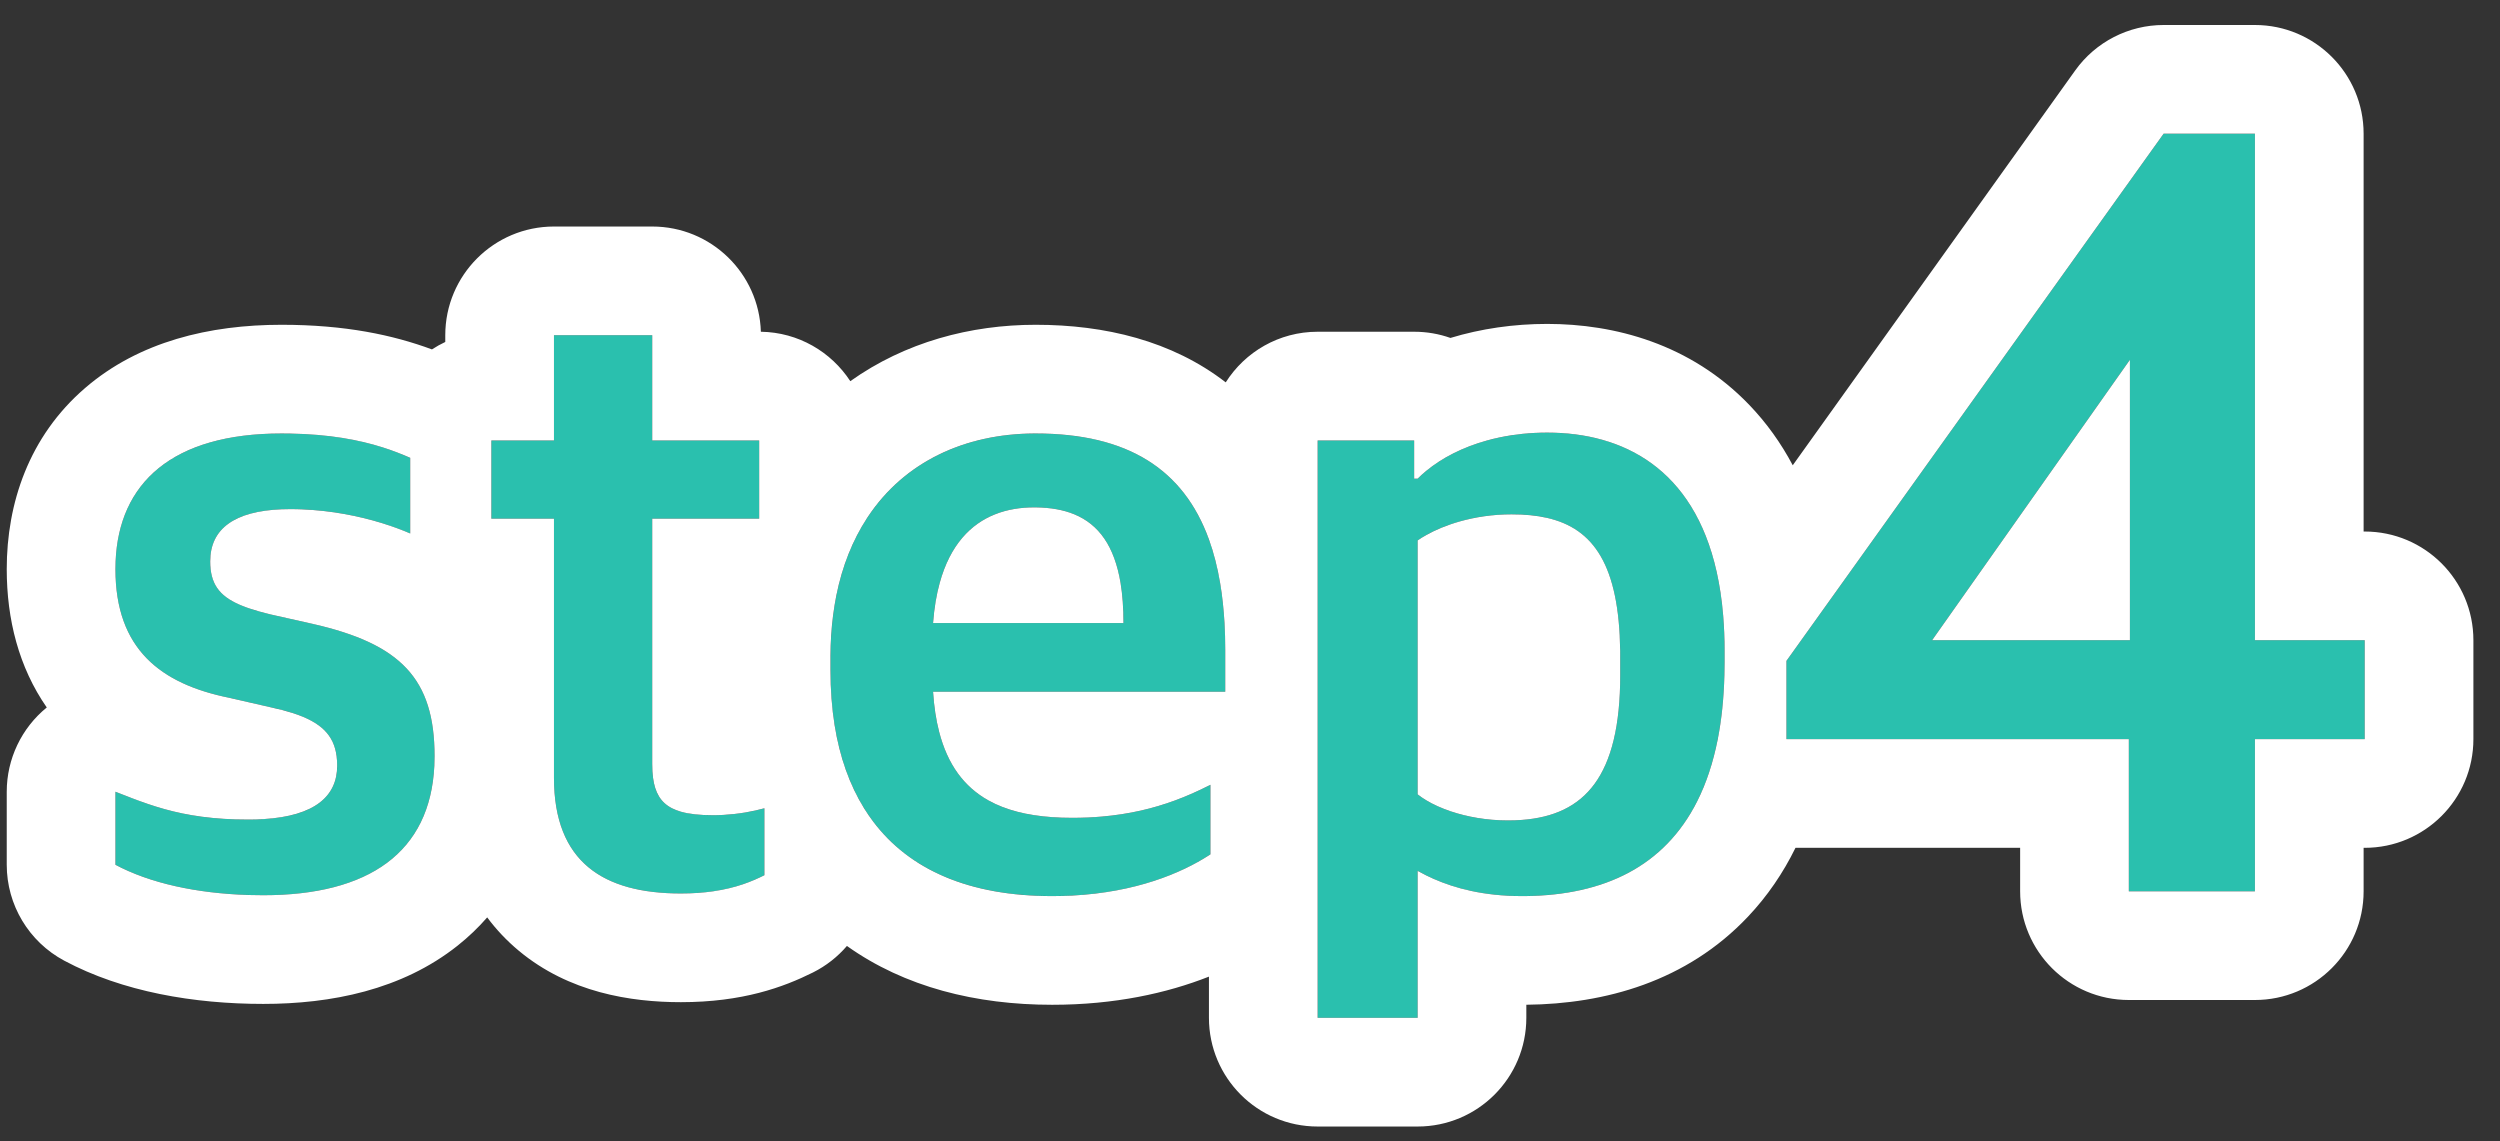
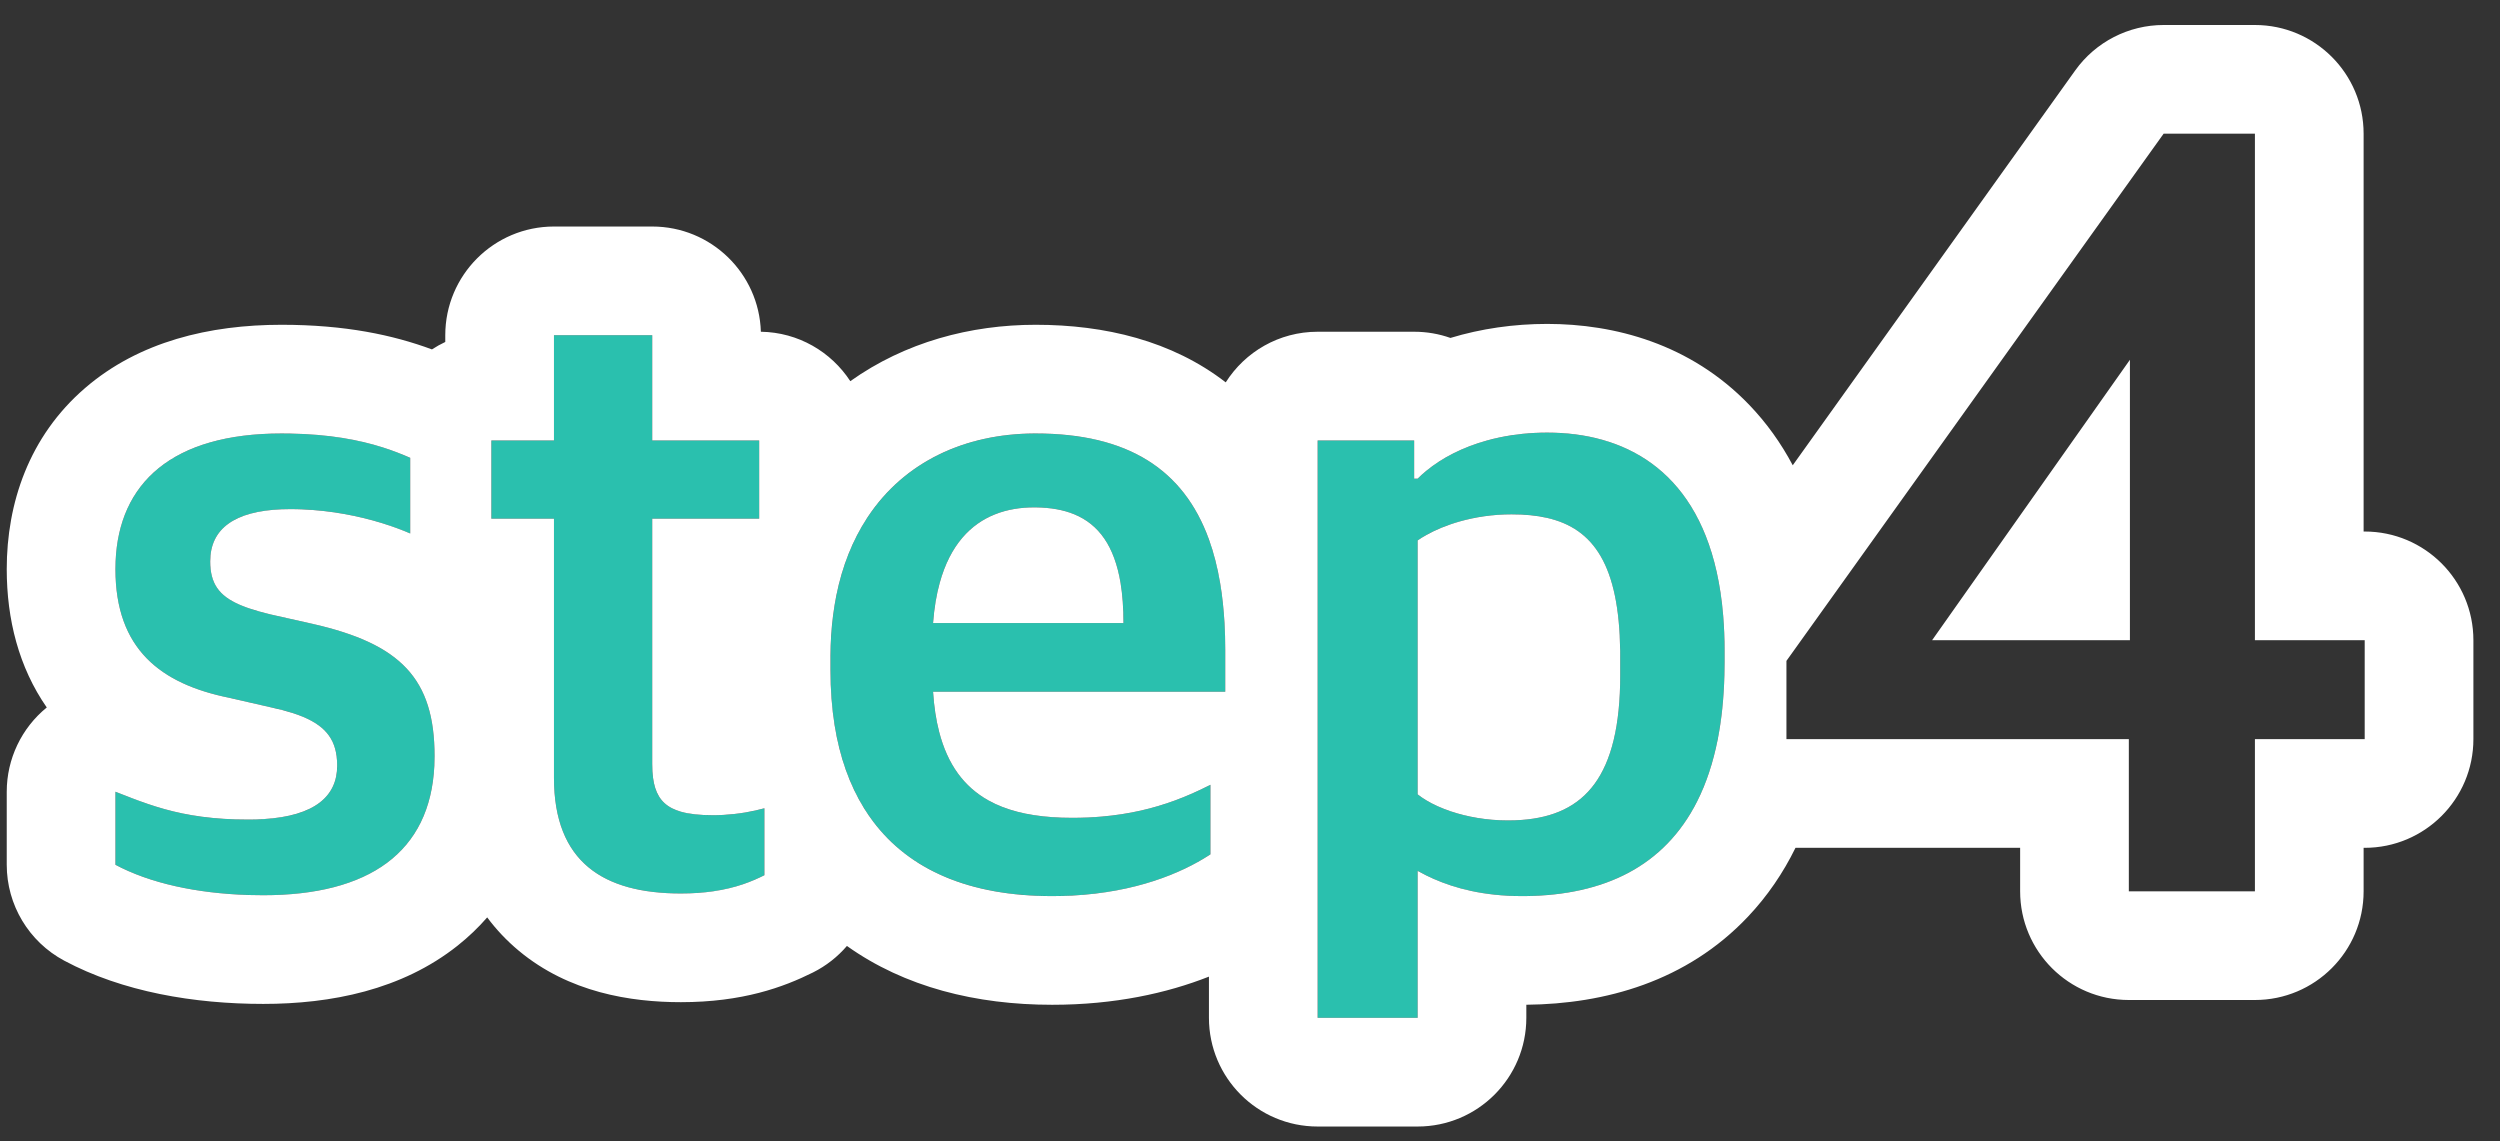
<svg xmlns="http://www.w3.org/2000/svg" width="92" height="42" viewBox="0 0 92 42" fill="none">
  <rect x="0" y="0" width="92" height="42" fill="#333333" stroke="none" />
  <path d="M9.688 32.944C13.72 32.944 15.992 31.248 15.992 27.824C15.992 24.976 14.744 23.696 11.512 22.96L9.944 22.608C8.376 22.224 7.736 21.808 7.736 20.656C7.736 19.376 8.76 18.736 10.68 18.736C12.536 18.736 14.136 19.216 15.096 19.632V16.848C14.008 16.368 12.6 15.952 10.36 15.952C6.2 15.952 4.248 17.904 4.248 20.944C4.248 23.888 5.912 25.168 8.44 25.68L9.976 26.032C11.768 26.416 12.408 26.992 12.408 28.176C12.408 29.392 11.448 30.16 9.144 30.16C6.84 30.16 5.624 29.68 4.248 29.136V31.824C5.624 32.56 7.544 32.944 9.688 32.944Z" fill="#2AC0AE" />
  <path d="M25.058 32.88C26.594 32.88 27.49 32.528 28.13 32.208V29.744C27.554 29.904 26.882 30 26.242 30C24.514 30 24.002 29.488 24.002 28.112V19.088H27.938V16.208H24.002V12.336H20.386V16.208H18.082V19.088H20.386V28.624C20.386 31.728 22.21 32.88 25.058 32.88Z" fill="#2AC0AE" />
  <path d="M38.721 32.976C41.505 32.976 43.425 32.176 44.544 31.44V28.88C43.105 29.616 41.569 30.096 39.456 30.096C36.321 30.096 34.56 28.88 34.337 25.456H45.089V23.92C45.089 18.672 42.977 15.952 38.112 15.952C33.92 15.952 30.561 18.672 30.561 24.208V24.656C30.561 29.872 33.248 32.976 38.721 32.976ZM38.048 18.672C40.193 18.672 41.344 19.824 41.344 22.928H34.337C34.593 19.568 36.352 18.672 38.048 18.672Z" fill="#2AC0AE" />
  <path d="M48.489 37.456H52.169V32.048C52.968 32.496 54.184 32.976 56.008 32.976C60.489 32.976 63.465 30.544 63.465 24.368V23.952C63.465 17.904 60.361 15.92 56.937 15.92C54.856 15.92 53.16 16.624 52.169 17.616H52.041V16.208H48.489V37.456ZM55.496 30.192C54.056 30.192 52.809 29.744 52.169 29.232V19.888C52.809 19.44 54.056 18.928 55.624 18.928C58.217 18.928 59.624 20.112 59.624 24.176V24.848C59.624 28.848 58.12 30.192 55.496 30.192Z" fill="#2AC0AE" />
-   <path d="M78.341 32.8H82.981V27.2H87.021V23.56H82.981V4.92H79.621L65.741 24.32V27.2H78.341V32.8ZM71.101 23.56L78.381 13.24V23.56H71.101Z" fill="#2AC0AE" />
  <path fill-rule="evenodd" clip-rule="evenodd" d="M11.096 18.744C12.215 18.787 13.226 18.996 14.038 19.245C14.054 19.25 14.07 19.255 14.086 19.26C14.472 19.38 14.812 19.509 15.096 19.632V16.848C14.788 16.712 14.454 16.581 14.082 16.463C13.207 16.186 12.123 15.981 10.68 15.955C10.575 15.953 10.469 15.952 10.36 15.952C6.333 15.952 4.375 17.781 4.254 20.656C4.25 20.751 4.248 20.847 4.248 20.944C4.248 23.888 5.912 25.168 8.44 25.68L9.976 26.032C10.269 26.095 10.532 26.163 10.766 26.238C10.769 26.239 10.772 26.24 10.775 26.241C11.814 26.576 12.285 27.05 12.386 27.824C12.401 27.935 12.408 28.052 12.408 28.176C12.408 29.291 11.6 30.03 9.688 30.144C9.516 30.155 9.334 30.16 9.144 30.16C8.826 30.16 8.528 30.151 8.248 30.134C7.094 30.062 6.236 29.855 5.445 29.586C5.039 29.448 4.65 29.295 4.248 29.136V31.824C5.507 32.497 7.22 32.876 9.144 32.936C9.324 32.941 9.505 32.944 9.688 32.944C13.579 32.944 15.831 31.364 15.984 28.176C15.989 28.061 15.992 27.943 15.992 27.824C15.992 24.976 14.744 23.696 11.512 22.96L9.944 22.608C9.665 22.54 9.415 22.47 9.193 22.396C9.165 22.386 9.138 22.377 9.111 22.368C8.252 22.065 7.833 21.675 7.751 20.944C7.741 20.853 7.736 20.758 7.736 20.656C7.736 19.449 8.646 18.811 10.36 18.742C10.46 18.738 10.563 18.736 10.668 18.736C10.672 18.736 10.676 18.736 10.68 18.736C10.725 18.736 10.769 18.736 10.813 18.737C10.839 18.737 10.866 18.738 10.892 18.738C10.92 18.738 10.948 18.739 10.976 18.74C11.016 18.741 11.056 18.742 11.096 18.744ZM17.929 33.76C17.608 34.13 17.245 34.478 16.841 34.799C14.784 36.434 12.175 36.944 9.688 36.944C7.149 36.944 4.512 36.502 2.361 35.351C1.06 34.655 0.248 33.299 0.248 31.824L0.248 29.136C0.248 27.927 0.794 26.79 1.721 26.035C0.691 24.552 0.248 22.792 0.248 20.944C0.248 18.53 1.057 16.065 3.134 14.277C5.119 12.567 7.716 11.952 10.36 11.952C12.707 11.952 14.459 12.327 15.896 12.858C16.052 12.756 16.216 12.664 16.386 12.584V12.336C16.386 10.127 18.177 8.336 20.386 8.336H24.002C26.169 8.336 27.933 10.058 28 12.208C29.379 12.229 30.588 12.948 31.291 14.027C33.311 12.589 35.717 11.952 38.112 11.952C40.662 11.952 43.128 12.54 45.107 14.071C45.816 12.951 47.065 12.208 48.489 12.208H52.041C52.509 12.208 52.958 12.288 53.376 12.436C54.502 12.094 55.708 11.92 56.937 11.92C59.403 11.92 62.206 12.647 64.368 14.895C65.007 15.56 65.54 16.305 65.973 17.122L76.368 2.592C77.119 1.543 78.331 0.92 79.621 0.92H82.981C85.19 0.92 86.981 2.711 86.981 4.92V19.56H87.021C89.23 19.56 91.021 21.351 91.021 23.56V27.2C91.021 29.409 89.23 31.2 87.021 31.2H86.981V32.8C86.981 35.009 85.19 36.8 82.981 36.8H78.341C76.132 36.8 74.341 35.009 74.341 32.8V31.2H66.074C65.619 32.126 65.041 32.977 64.324 33.735C62.07 36.121 59.061 36.946 56.169 36.975V37.456C56.169 39.665 54.378 41.456 52.169 41.456H48.489C46.279 41.456 44.489 39.665 44.489 37.456V35.94C42.938 36.551 41.013 36.976 38.721 36.976C35.924 36.976 33.295 36.328 31.167 34.811C30.826 35.209 30.404 35.543 29.919 35.786C28.829 36.33 27.324 36.88 25.058 36.88C23.201 36.88 20.935 36.522 19.095 34.99C18.643 34.614 18.256 34.201 17.929 33.76ZM48.489 37.456H52.169V32.048C52.269 32.104 52.375 32.16 52.489 32.217C53.194 32.565 54.167 32.894 55.496 32.963C55.662 32.971 55.832 32.976 56.008 32.976C56.062 32.976 56.115 32.976 56.169 32.975C59.023 32.937 61.249 31.89 62.458 29.485C62.789 28.828 63.043 28.068 63.214 27.2C63.353 26.49 63.436 25.707 63.458 24.848C63.462 24.691 63.465 24.53 63.465 24.368V23.952C63.465 23.497 63.447 23.064 63.413 22.654C63.365 22.071 63.283 21.533 63.172 21.037C62.322 17.247 59.736 15.92 56.937 15.92C56.627 15.92 56.325 15.936 56.033 15.965C55.895 15.98 55.759 15.997 55.624 16.017C55.313 16.065 55.014 16.129 54.728 16.208C53.832 16.455 53.071 16.847 52.489 17.326C52.375 17.419 52.268 17.516 52.169 17.616H52.041V16.208H48.489V37.456ZM52.169 29.232C52.263 29.307 52.37 29.381 52.489 29.452C52.741 29.604 53.047 29.743 53.394 29.859C53.995 30.061 54.718 30.192 55.496 30.192C55.672 30.192 55.843 30.186 56.008 30.173C58.315 30 59.624 28.58 59.624 24.848V24.176C59.624 24.1 59.624 24.026 59.623 23.952C59.581 20.798 58.648 19.453 56.937 19.059C56.54 18.968 56.103 18.928 55.624 18.928C54.922 18.928 54.285 19.031 53.737 19.184C53.24 19.323 52.818 19.504 52.489 19.689C52.369 19.755 52.262 19.822 52.169 19.888V29.232ZM45.089 23.92C45.089 23.578 45.08 23.248 45.062 22.928C45.032 22.409 44.979 21.918 44.901 21.456C44.803 20.875 44.666 20.34 44.489 19.85C43.555 17.273 41.502 15.952 38.112 15.952C38.091 15.952 38.07 15.952 38.048 15.952C35.514 15.969 33.29 16.984 31.938 19.019C31.923 19.042 31.908 19.065 31.893 19.088C31.382 19.876 31 20.814 30.779 21.903C30.731 22.144 30.69 22.392 30.657 22.648C30.596 23.118 30.564 23.614 30.561 24.136C30.561 24.16 30.561 24.184 30.561 24.208V24.656C30.561 25.014 30.573 25.363 30.599 25.701C30.624 26.041 30.663 26.371 30.714 26.691C30.902 27.858 31.263 28.881 31.798 29.744C31.902 29.912 32.013 30.074 32.13 30.23C33.465 32.003 35.656 32.976 38.721 32.976C38.973 32.976 39.218 32.969 39.456 32.957C41.803 32.834 43.465 32.135 44.489 31.476C44.507 31.464 44.526 31.452 44.544 31.44V28.88C44.526 28.89 44.507 28.899 44.489 28.908C44.084 29.113 43.672 29.297 43.241 29.456C43.241 29.456 43.241 29.456 43.241 29.456C42.431 29.754 41.556 29.963 40.544 30.05C40.199 30.08 39.837 30.096 39.456 30.096C39.202 30.096 38.957 30.088 38.721 30.071C37.798 30.007 37.015 29.812 36.377 29.456C35.484 28.958 34.874 28.144 34.56 26.928C34.447 26.491 34.372 26.001 34.337 25.456H45.089V23.92ZM41.344 22.928C41.344 22.377 41.308 21.888 41.237 21.456C41.011 20.095 40.435 19.299 39.537 18.928C39.128 18.759 38.653 18.678 38.112 18.672C38.091 18.672 38.07 18.672 38.048 18.672C37.564 18.672 37.074 18.745 36.616 18.928C35.735 19.279 34.97 20.035 34.58 21.456C34.462 21.884 34.379 22.372 34.337 22.928H41.344ZM27.938 19.088V16.208H24.002V12.336H20.386V16.208H18.082V19.088H20.386V28.624C20.386 31.728 22.21 32.88 25.058 32.88C25.503 32.88 25.895 32.85 26.242 32.8C27.092 32.678 27.676 32.435 28.13 32.208V29.744C27.911 29.805 27.678 29.856 27.439 29.897C27.296 29.921 27.151 29.941 27.005 29.957C26.751 29.985 26.494 30 26.242 30C25.757 30 25.367 29.959 25.058 29.871C24.937 29.836 24.828 29.794 24.73 29.744C24.312 29.529 24.104 29.168 24.032 28.624C24.011 28.468 24.002 28.298 24.002 28.112V19.088H27.938ZM78.341 27.2V32.8H82.981V27.2H87.021V23.56H82.981V4.92H79.621L65.741 24.32V27.2H78.341ZM78.381 23.56V13.24L71.101 23.56H78.381Z" fill="white" />
</svg>